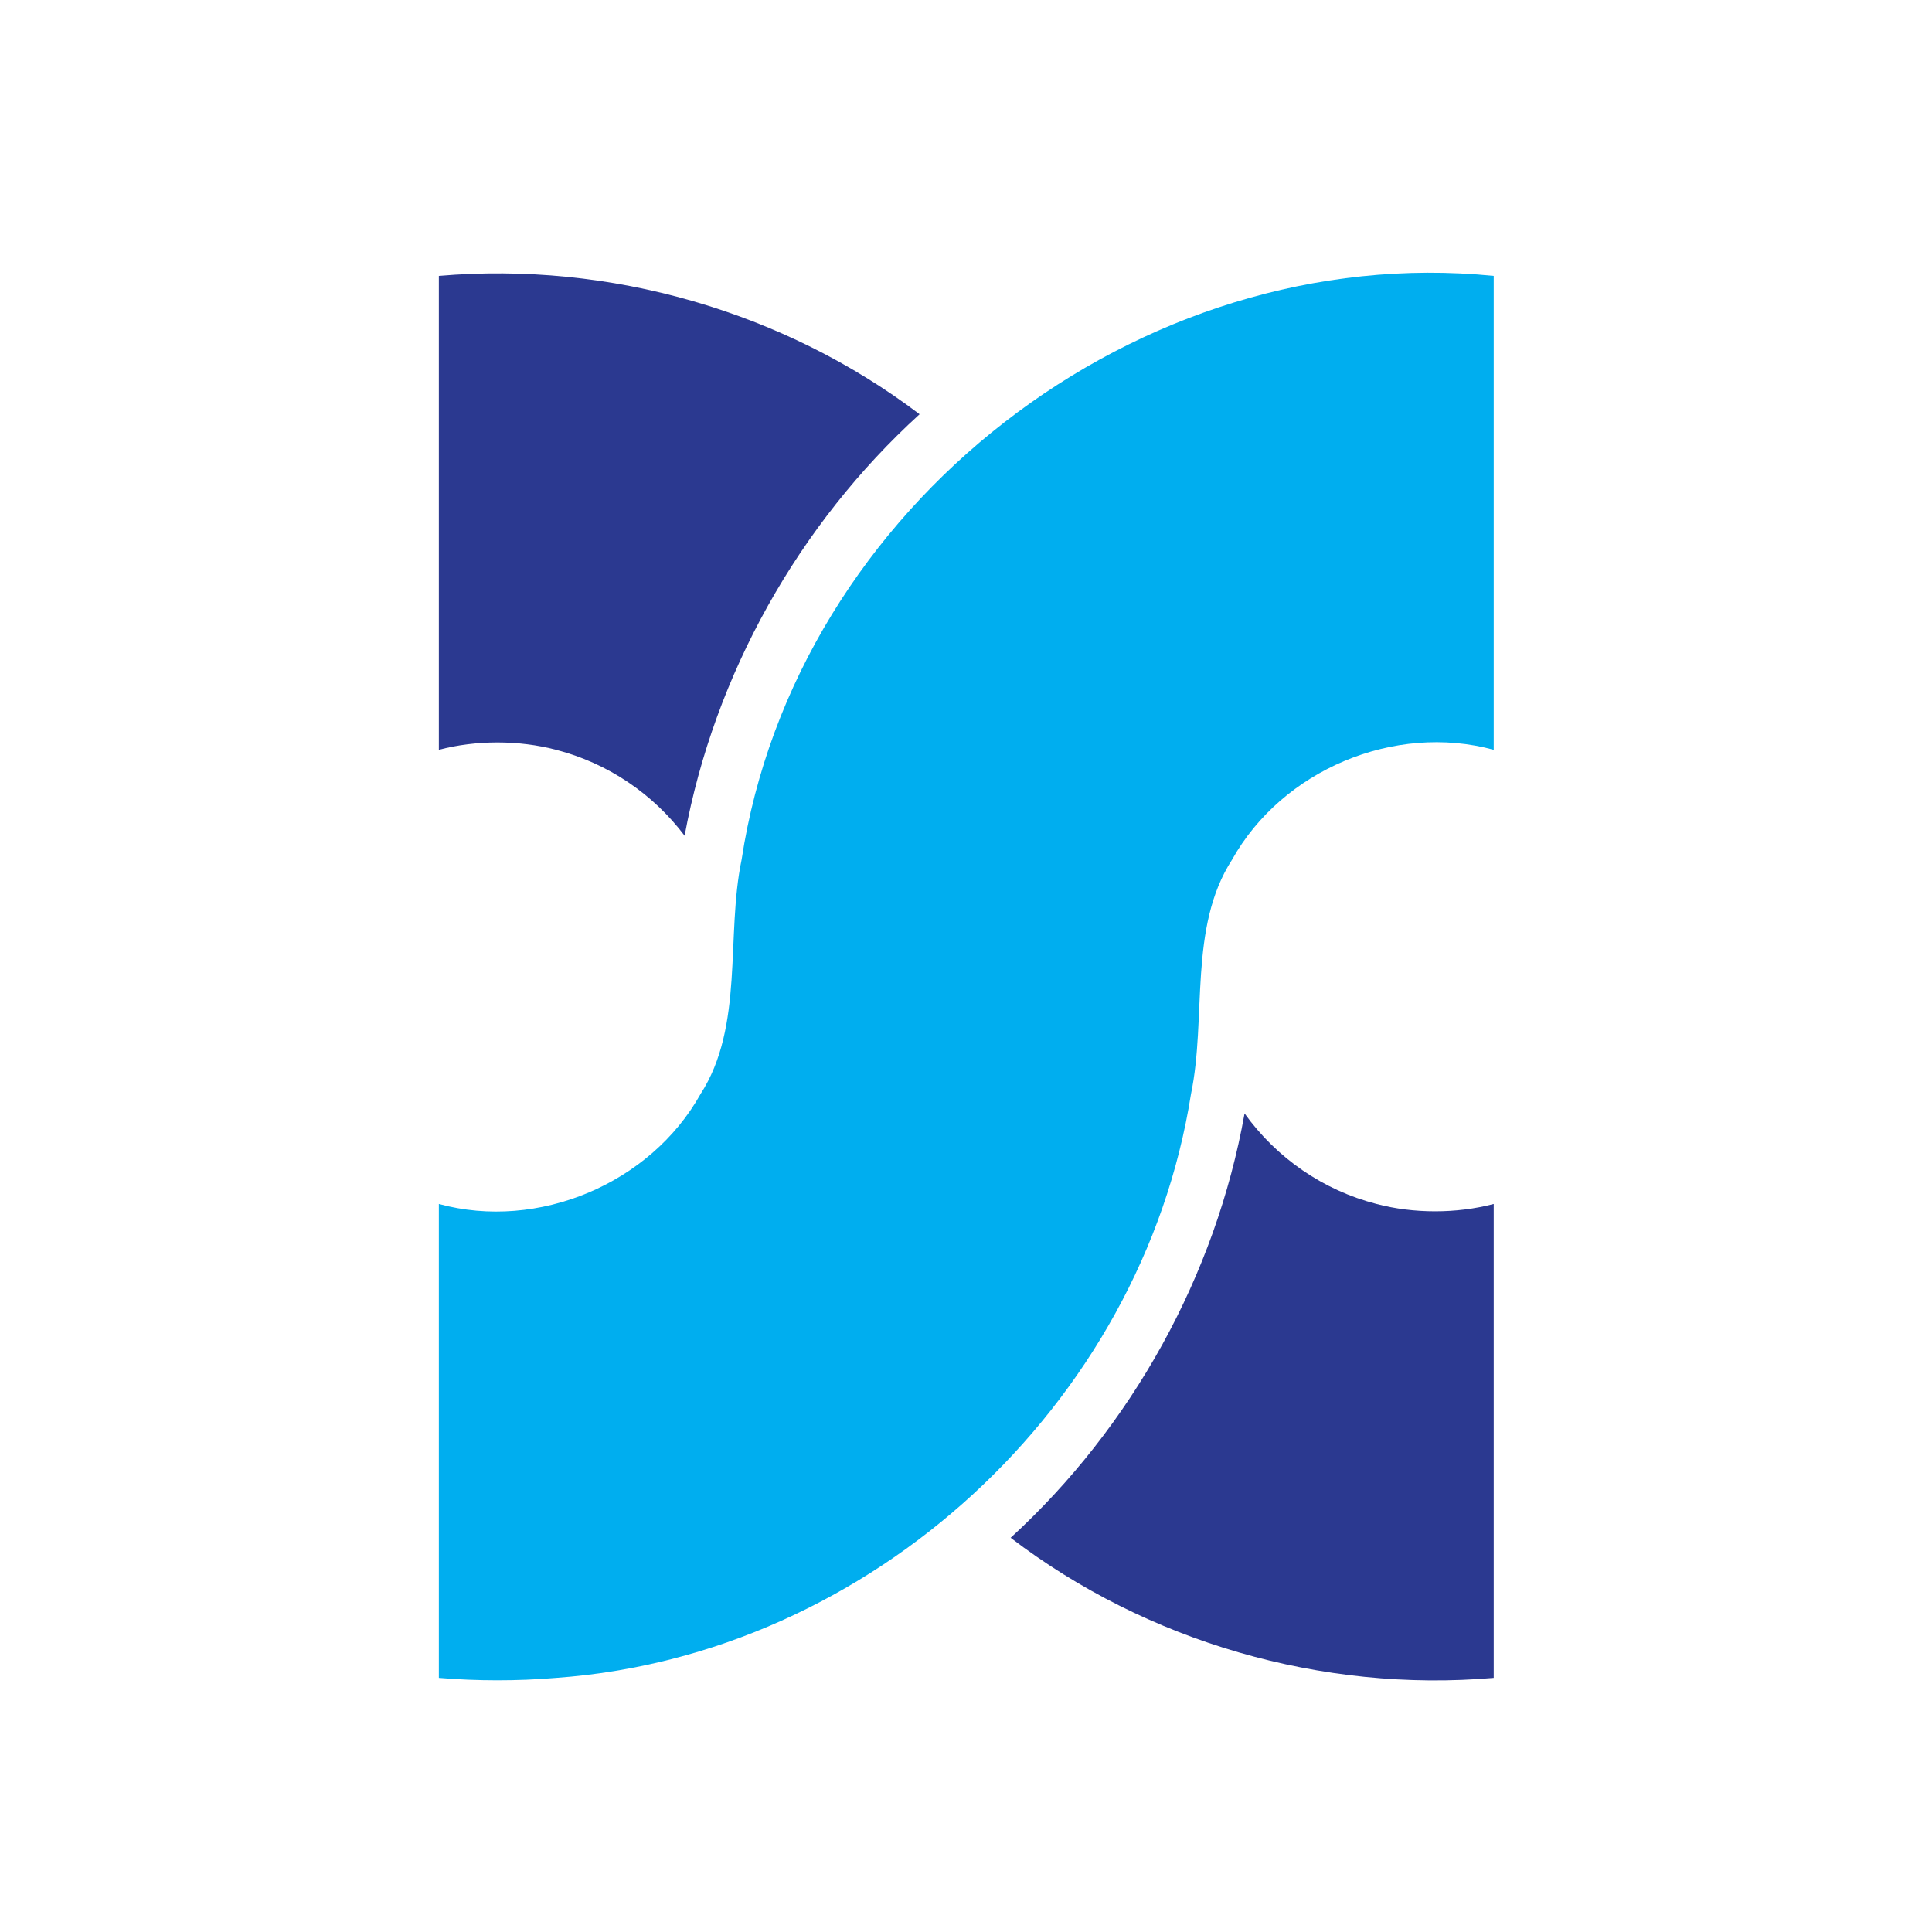
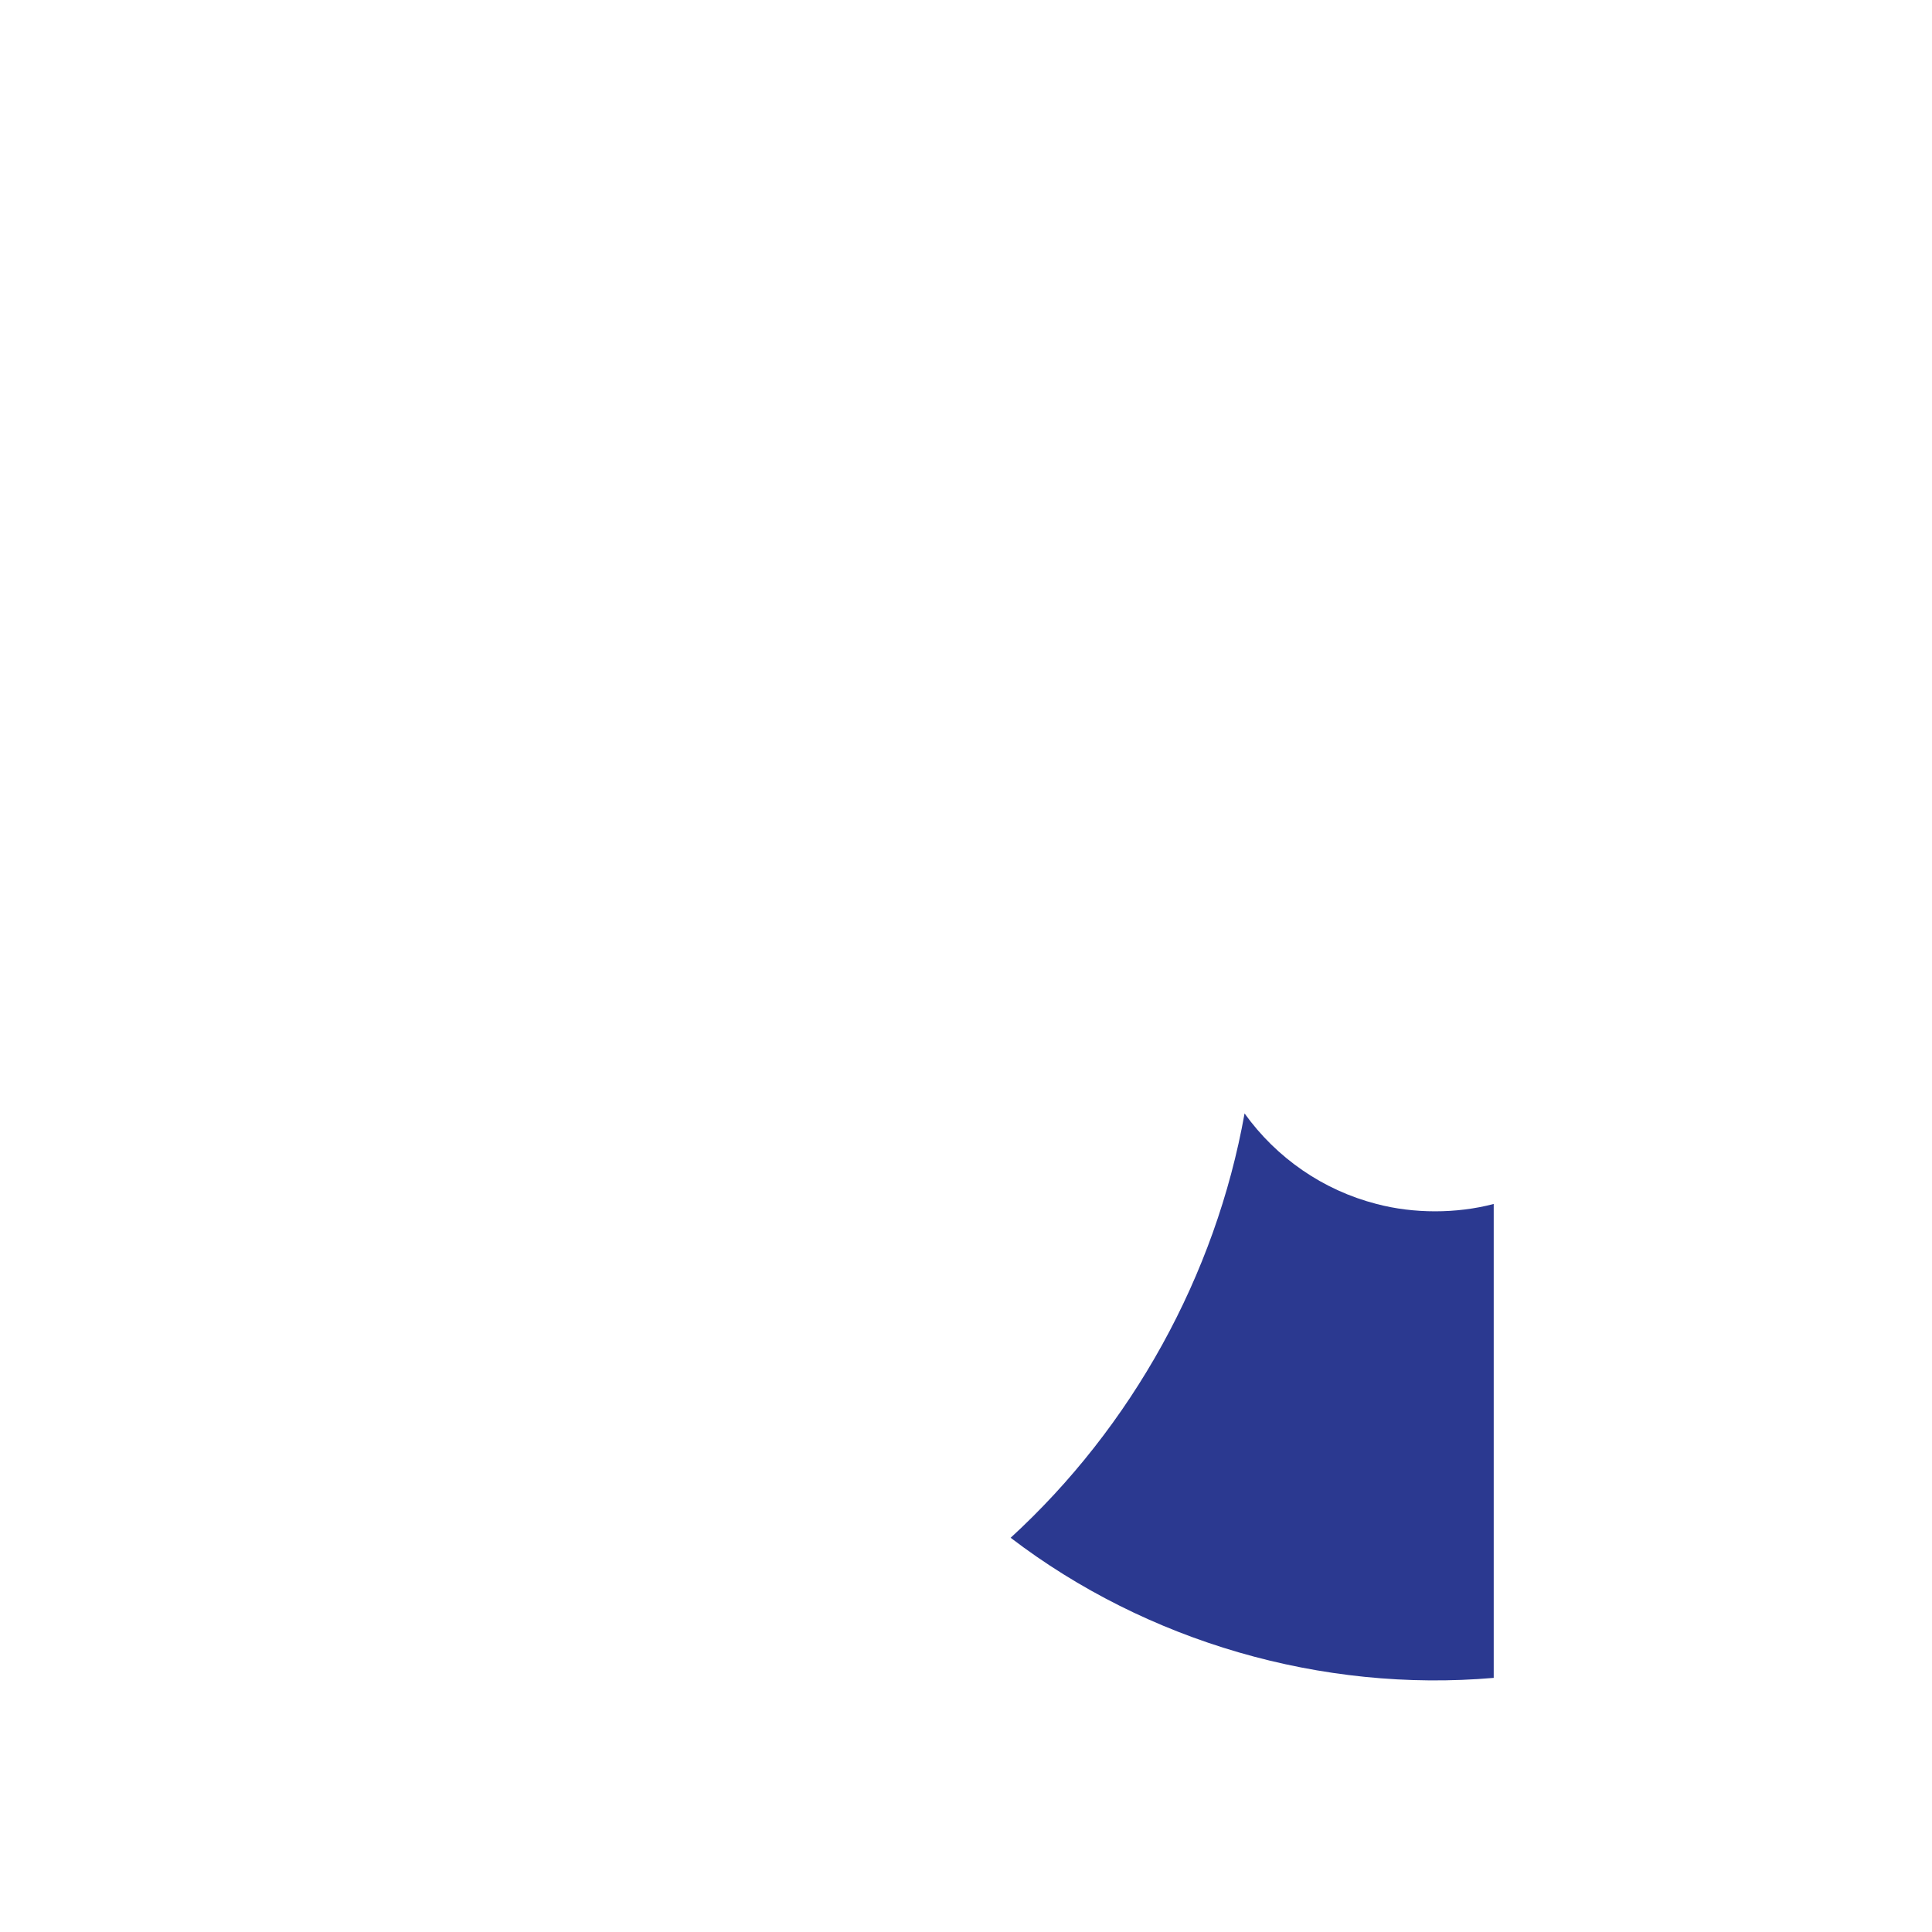
<svg xmlns="http://www.w3.org/2000/svg" version="1.0" preserveAspectRatio="xMidYMid meet" height="500" viewBox="0 0 375 375" zoomAndPan="magnify" width="500">
  <defs>
    <clipPath id="eaa1f0b64e">
      <path clip-rule="nonzero" d="M 196 216 L 289.93 216 L 289.93 327 L 196 327 Z M 196 216" />
    </clipPath>
    <clipPath id="b2894ab1f2">
-       <path clip-rule="nonzero" d="M 85.18 52 L 289.93 52 L 289.93 327 L 85.18 327 Z M 85.18 52" />
-     </clipPath>
+       </clipPath>
    <clipPath id="2d6f896958">
      <path clip-rule="nonzero" d="M 85.18 53 L 179 53 L 179 163 L 85.18 163 Z M 85.18 53" />
    </clipPath>
  </defs>
  <g clip-path="url(#eaa1f0b64e)">
    <path fill-rule="nonzero" fill-opacity="1" d="M 267.184 233.688 C 256.797 231.012 247.766 224.754 241.57 216.117 C 235.945 247.609 219.684 276.922 196.164 298.48 C 222.586 318.672 256.594 328.555 289.93 325.676 C 289.93 299.906 289.93 259.453 289.93 233.688 C 282.719 235.59 274.395 235.59 267.184 233.688 Z M 267.184 233.688" fill="#2b3990" />
  </g>
  <g clip-path="url(#b2894ab1f2)">
    <path fill-rule="nonzero" fill-opacity="1" d="M 107.926 325.676 C 168.895 321.312 221.637 272.816 231.168 212.367 C 234.25 197.602 230.625 180.043 239.148 166.855 C 248.863 149.461 270.66 140.281 289.93 145.535 C 289.93 119.77 289.93 79.32 289.93 53.551 C 221.047 46.656 154.371 98.316 143.945 166.859 C 140.859 181.621 144.48 199.184 135.965 212.367 C 126.246 229.754 104.449 238.945 85.18 233.688 C 85.18 259.453 85.18 299.906 85.18 325.676 C 92.66 326.301 100.445 326.301 107.926 325.676 Z M 107.926 325.676" fill="#00aeef" />
  </g>
  <g clip-path="url(#2d6f896958)">
-     <path fill-rule="nonzero" fill-opacity="1" d="M 107.926 145.535 C 117.953 148.121 126.699 154.035 132.883 162.215 C 138.676 130.875 155 101.805 178.492 80.406 C 152.141 60.438 118.324 50.688 85.18 53.551 C 85.18 79.32 85.18 119.77 85.18 145.535 C 92.391 143.633 100.715 143.633 107.926 145.535 Z M 107.926 145.535" fill="#2b3990" />
-   </g>
+     </g>
</svg>